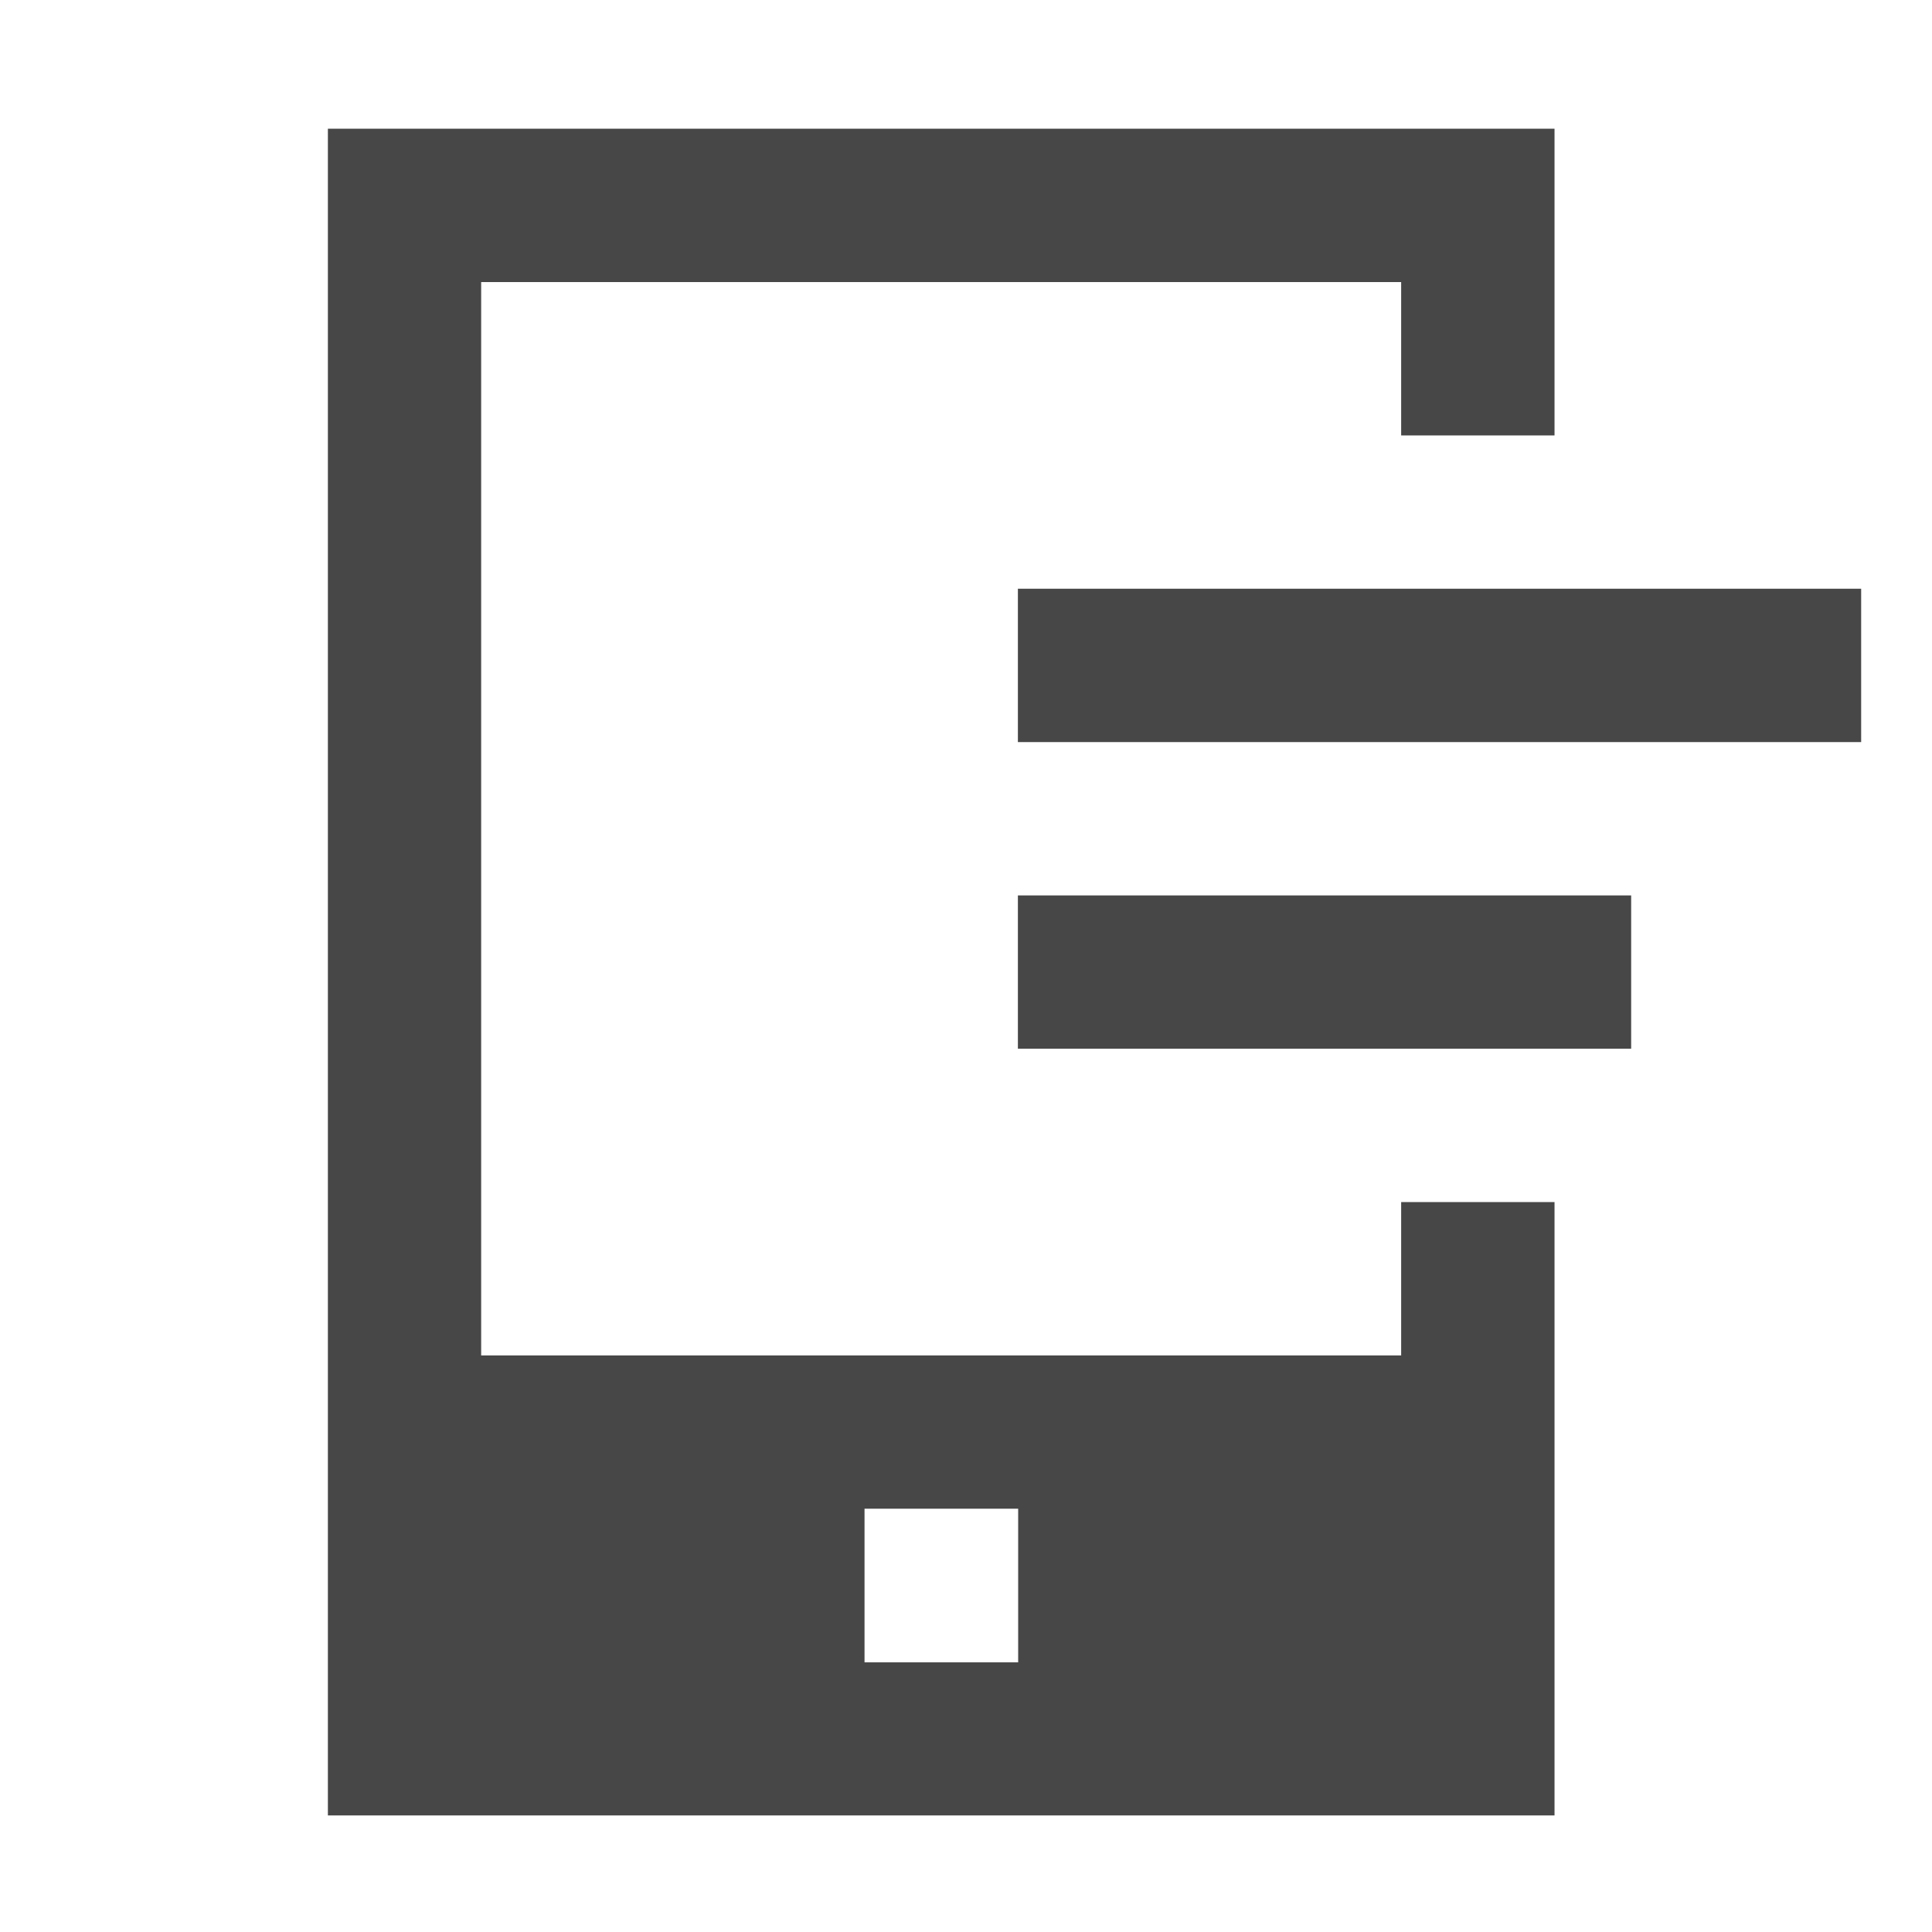
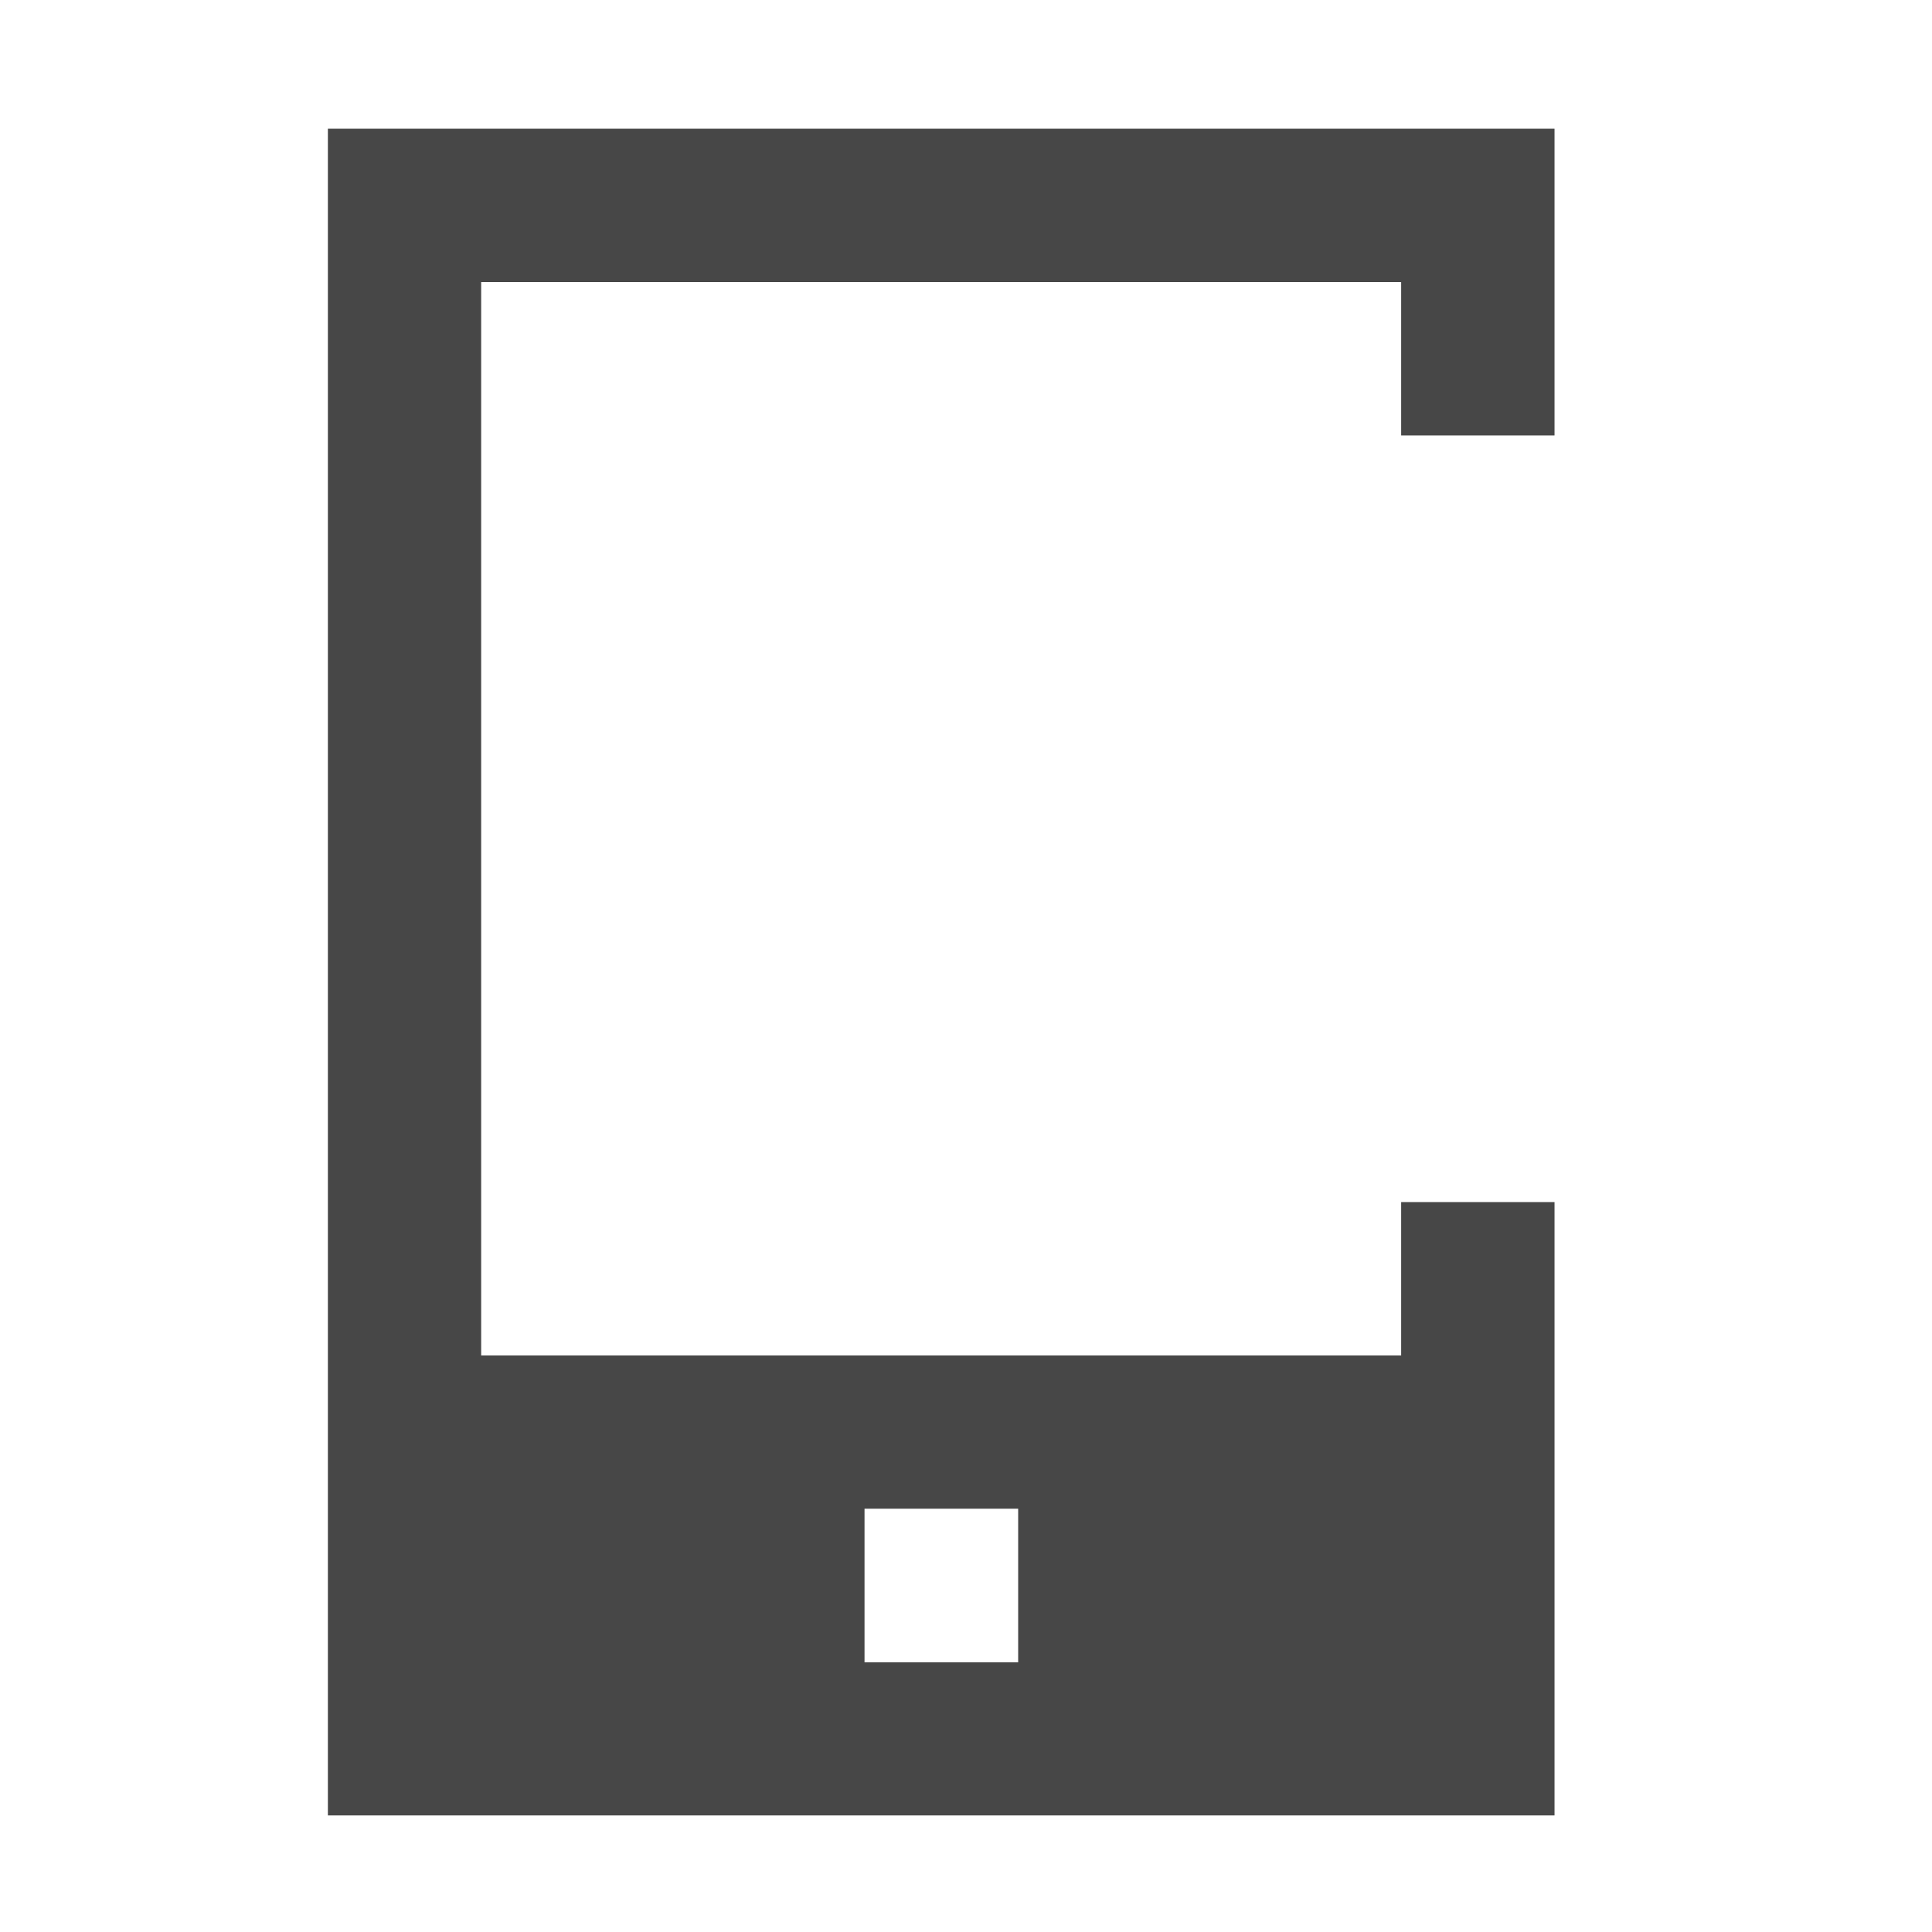
<svg xmlns="http://www.w3.org/2000/svg" width="21" height="21" viewBox="0 0 21 21" fill="none">
  <g clip-path="url(#clip0_508_4408)">
    <path d="M3.564 1.399H16.897V4.733H15.23V3.066H5.23V14.733H15.23V13.066H16.897V19.733H3.564V1.399ZM11.067 16.399H9.397V18.069H11.067V16.399Z" fill="#474747" />
-     <path d="M20.23 6.399H11.064V8.066H20.23V6.399ZM17.73 9.733H11.064V11.399H17.73V9.733Z" fill="#474747" />
  </g>
  <defs>
    <clipPath id="clip0_508_4408">
      <rect width="20" height="20" fill="white" transform="translate(0.23 0.566)" />
    </clipPath>
  </defs>
</svg>